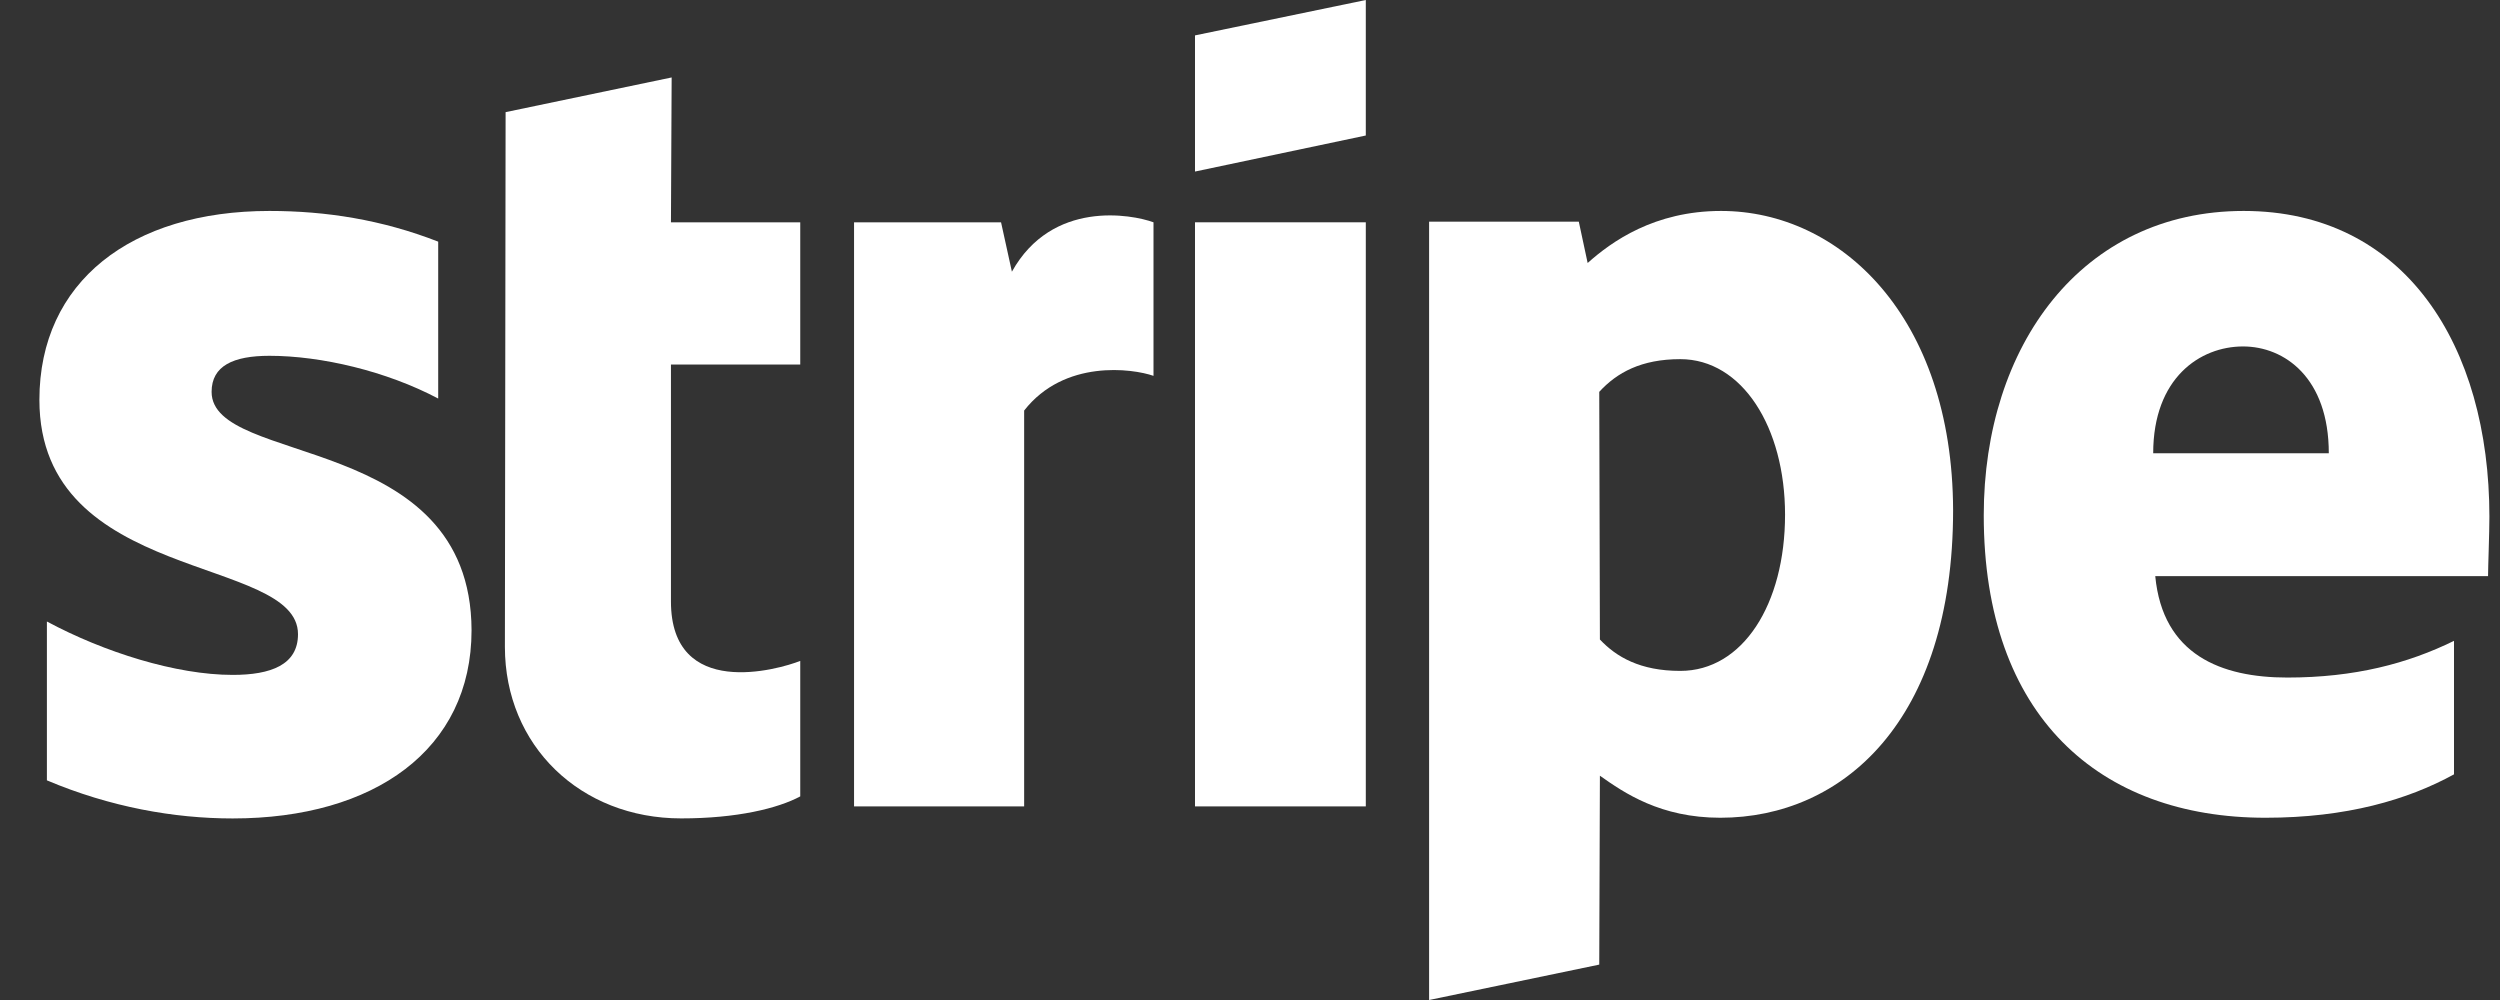
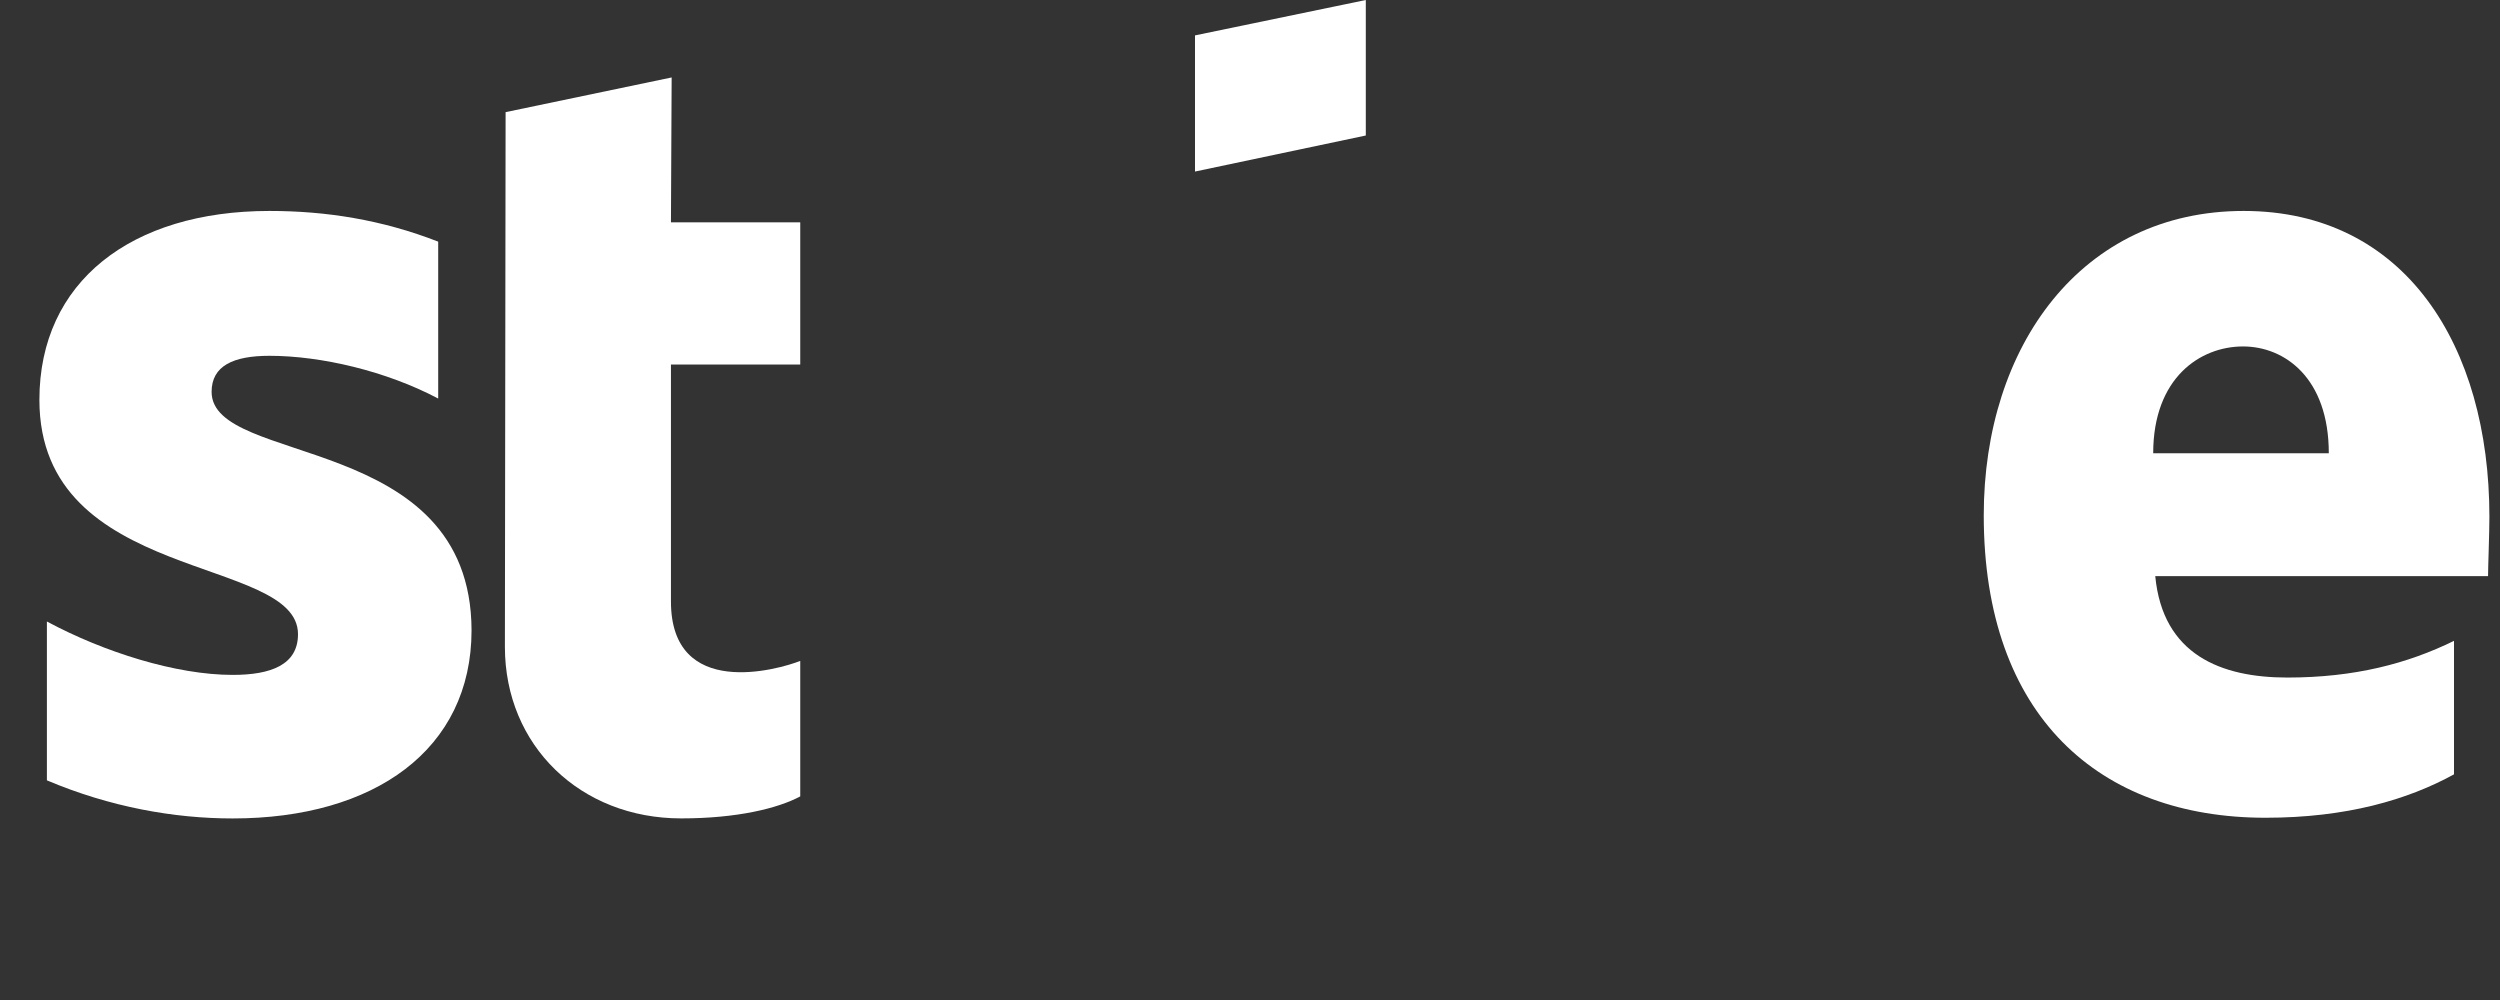
<svg xmlns="http://www.w3.org/2000/svg" width="50" height="20" viewBox="0 0 50 20" fill="none">
  <rect x="0" y="0" width="50" height="20" fill="#333333" stroke="none" />
  <path fill-rule="evenodd" clip-rule="evenodd" d="M49.788 10.334C49.788 6.916 48.1 4.219 44.874 4.219C41.635 4.219 39.675 6.916 39.675 10.307C39.675 14.326 41.989 16.355 45.31 16.355C46.93 16.355 48.155 15.995 49.08 15.487V12.817C48.155 13.271 47.093 13.551 45.746 13.551C44.425 13.551 43.255 13.098 43.105 11.522H49.761C49.761 11.348 49.788 10.654 49.788 10.334ZM43.064 9.065C43.064 7.557 44.003 6.929 44.861 6.929C45.691 6.929 46.576 7.557 46.576 9.065H43.064Z" fill="white" />
-   <path fill-rule="evenodd" clip-rule="evenodd" d="M34.421 4.219C33.087 4.219 32.23 4.833 31.753 5.26L31.576 4.433H28.582V20L31.985 19.292L31.998 15.514C32.488 15.861 33.21 16.355 34.407 16.355C36.844 16.355 39.062 14.433 39.062 10.2C39.049 6.328 36.803 4.219 34.421 4.219ZM33.605 13.418C32.801 13.418 32.325 13.137 31.998 12.79L31.985 7.837C32.339 7.45 32.829 7.183 33.605 7.183C34.843 7.183 35.701 8.545 35.701 10.294C35.701 12.083 34.857 13.418 33.605 13.418Z" fill="white" />
  <path fill-rule="evenodd" clip-rule="evenodd" d="M23.9 3.431L27.316 2.71V0L23.9 0.708V3.431Z" fill="white" />
-   <path d="M27.316 4.446H23.9V16.128H27.316V4.446Z" fill="white" />
-   <path fill-rule="evenodd" clip-rule="evenodd" d="M20.238 5.434L20.021 4.446H17.081V16.128H20.483V8.211C21.286 7.183 22.648 7.37 23.07 7.517V4.446C22.634 4.286 21.041 3.992 20.238 5.434Z" fill="white" />
  <path fill-rule="evenodd" clip-rule="evenodd" d="M13.433 1.549L10.112 2.243L10.098 12.937C10.098 14.913 11.609 16.368 13.623 16.368C14.739 16.368 15.556 16.168 16.005 15.928V13.218C15.57 13.391 13.419 14.005 13.419 12.029V7.29H16.005V4.446H13.419L13.433 1.549Z" fill="white" />
  <path fill-rule="evenodd" clip-rule="evenodd" d="M4.232 7.837C4.232 7.316 4.667 7.116 5.389 7.116C6.423 7.116 7.73 7.423 8.764 7.971V4.833C7.634 4.393 6.518 4.219 5.389 4.219C2.626 4.219 0.788 5.634 0.788 7.997C0.788 11.682 5.96 11.095 5.96 12.684C5.96 13.298 5.416 13.498 4.654 13.498C3.524 13.498 2.081 13.044 0.938 12.43V15.607C2.204 16.142 3.483 16.369 4.654 16.369C7.485 16.369 9.431 14.993 9.431 12.604C9.418 8.625 4.232 9.332 4.232 7.837Z" fill="white" />
</svg>